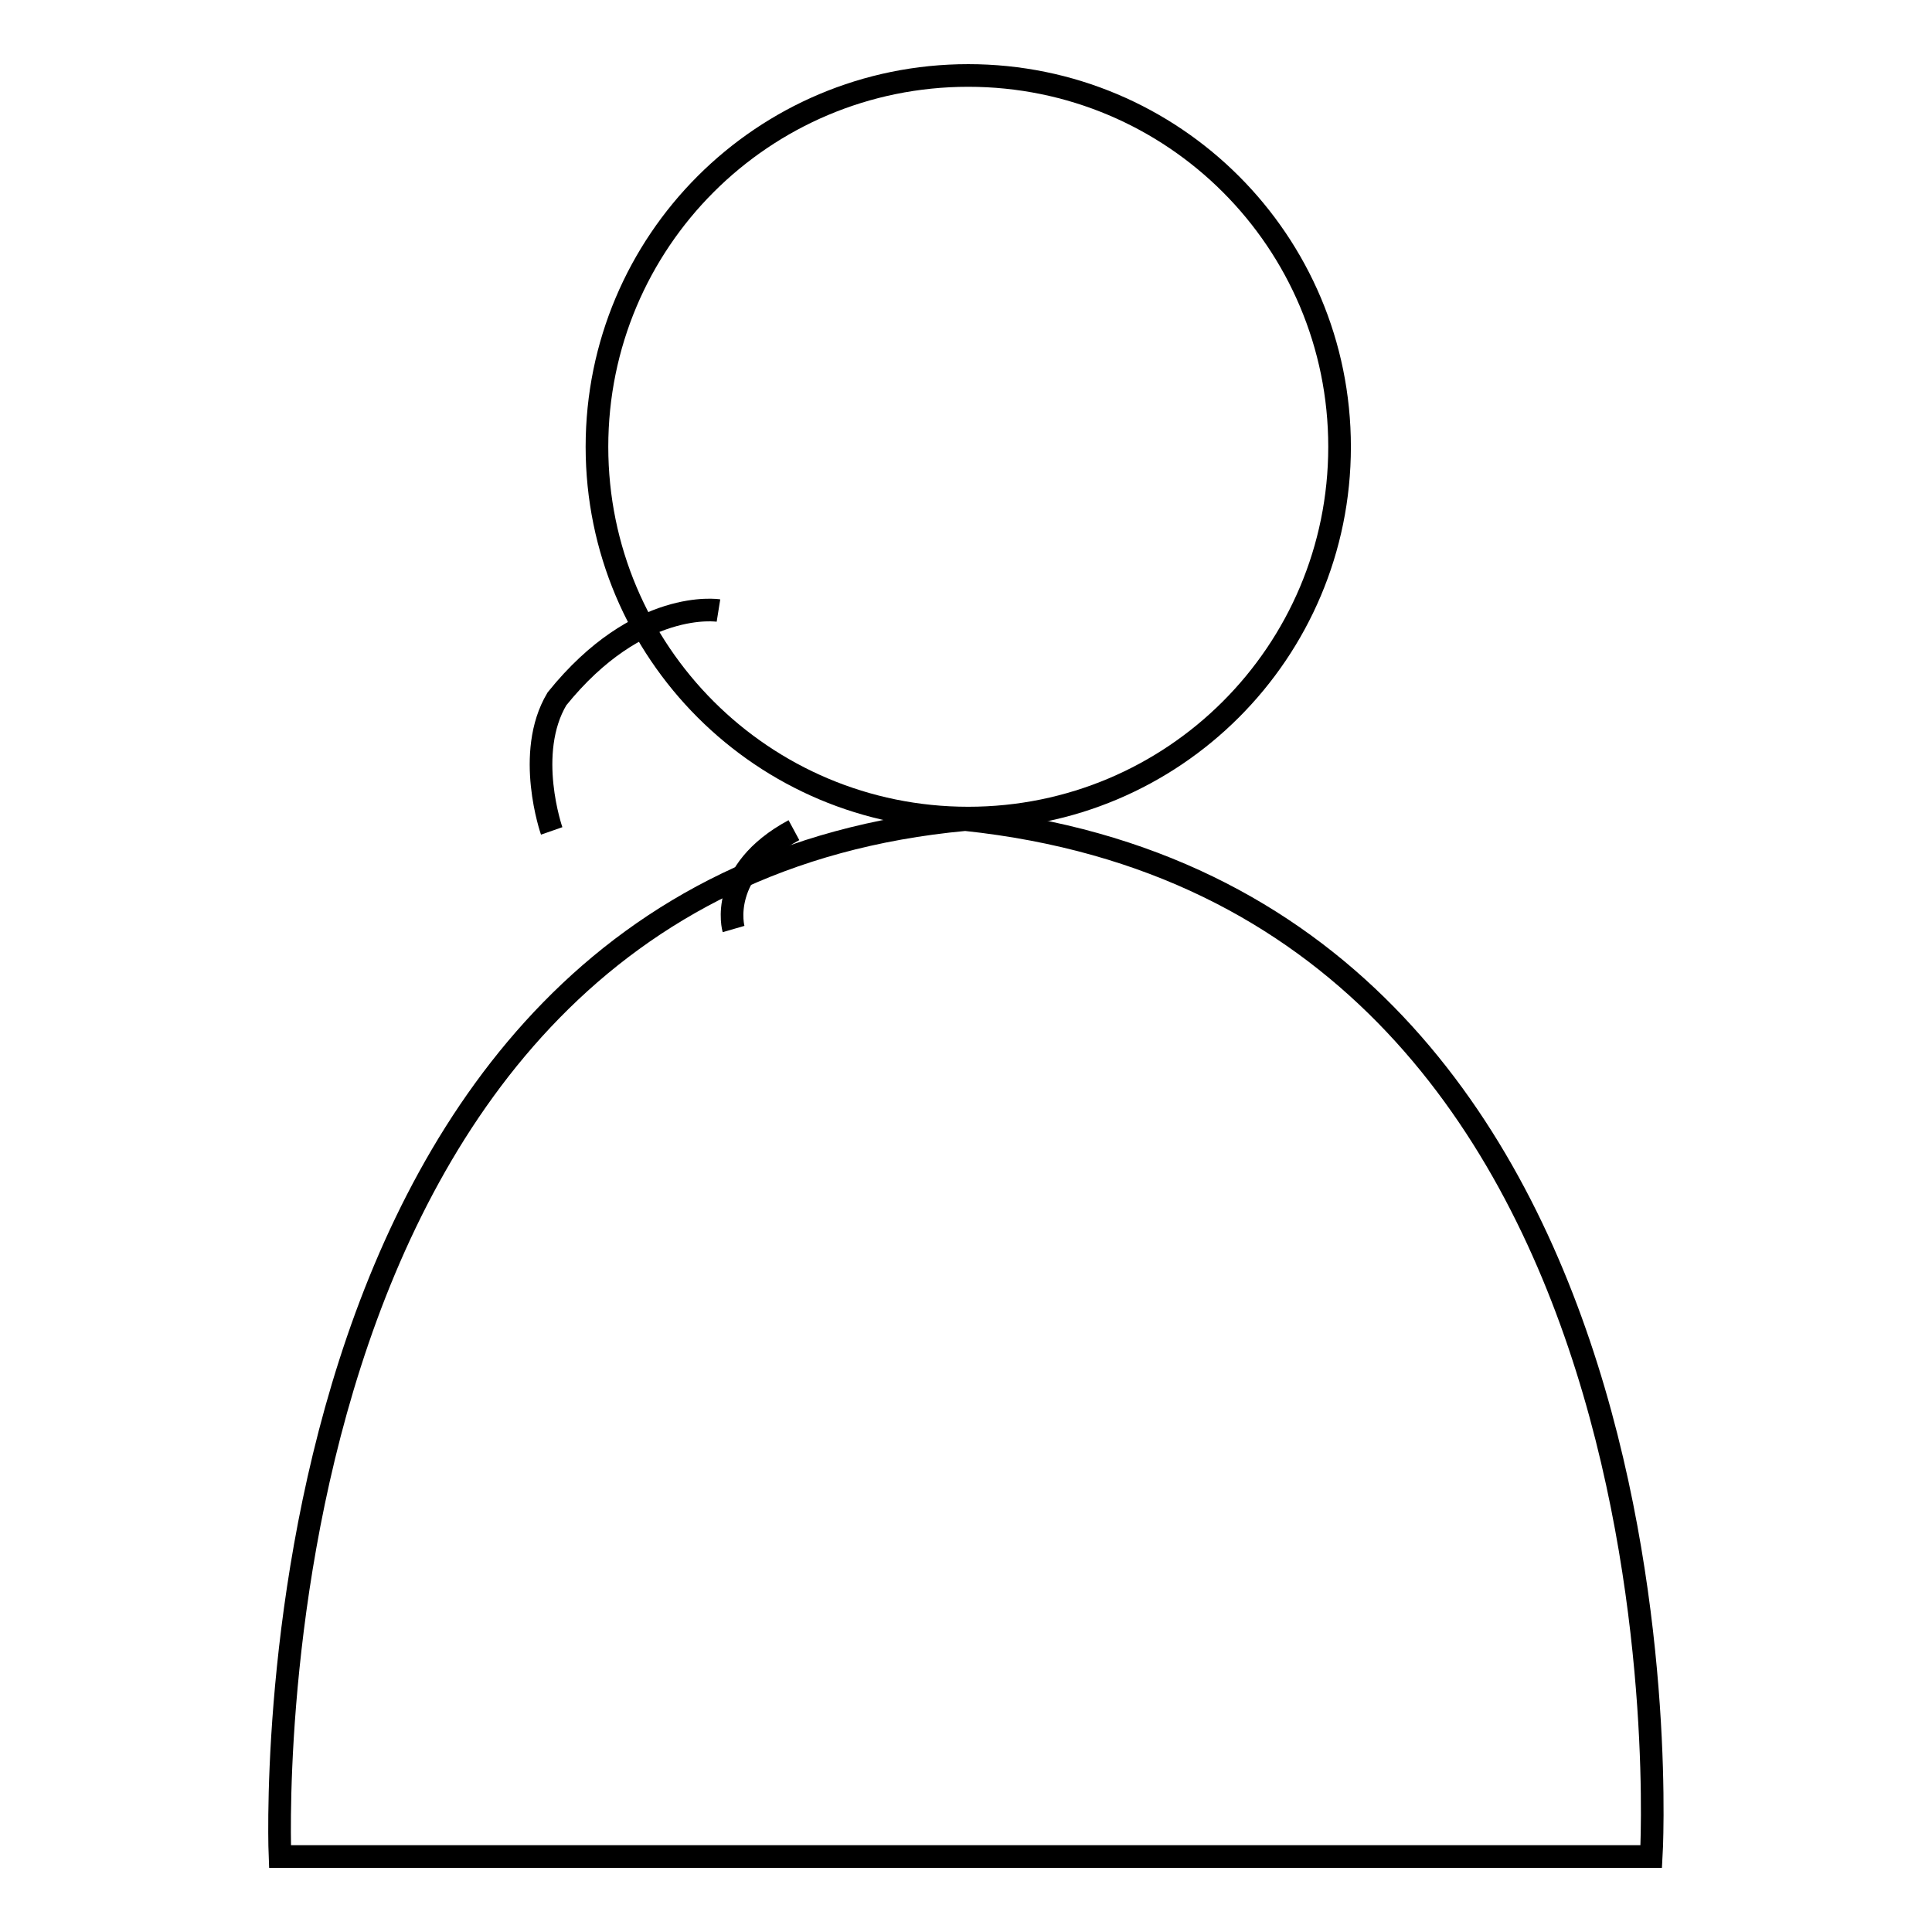
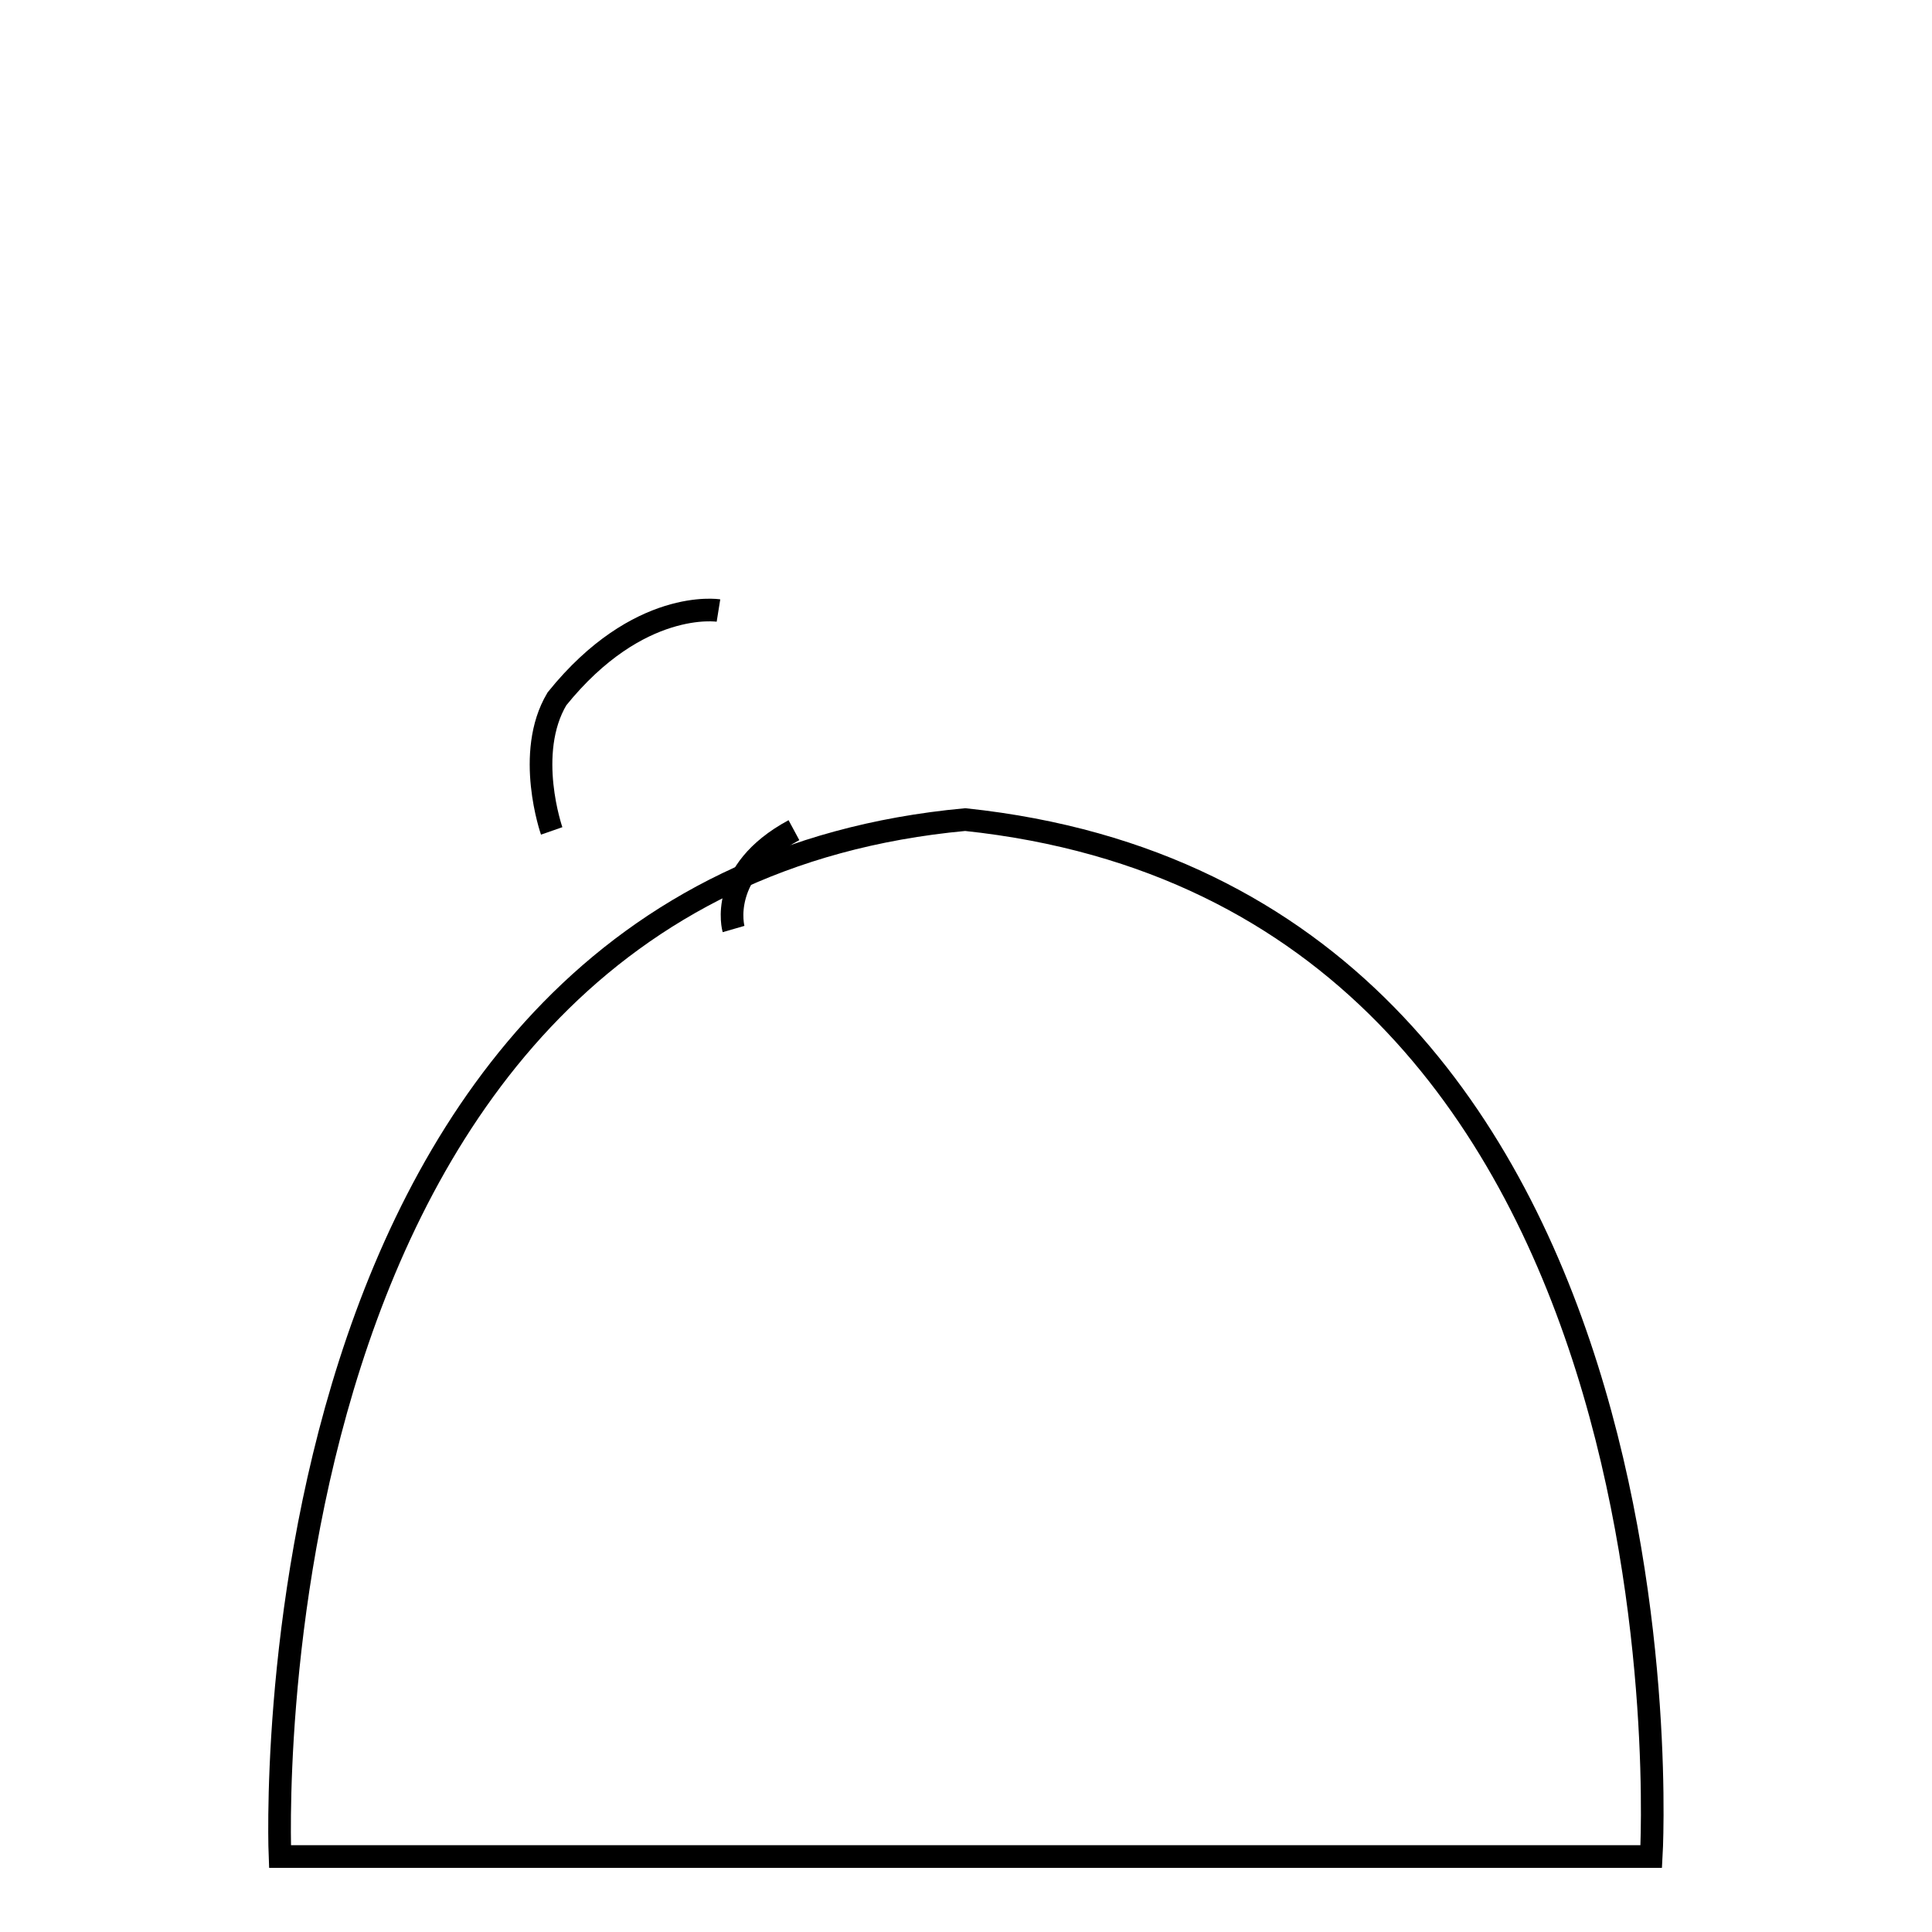
<svg xmlns="http://www.w3.org/2000/svg" version="1.1" x="0px" y="0px" viewBox="0 0 256 256" enable-background="new 0 0 256 256" xml:space="preserve">
  <g>
    <g>
      <path stroke-width="3" fill-opacity="0" stroke="#000000" d="M97.2,123.1c0,0-2.2-7.6,8-13.1" />
      <path stroke-width="3" fill-opacity="0" stroke="#000000" d="M95.2,80.9c0,0-10.6-1.7-21.4,11.7c-4.3,7.2-0.7,17.5-0.7,17.5" />
-       <path stroke-width="3" fill-opacity="0" stroke="#000000" d="M79.1,59.2c0,27.2,22,49.2,49.2,49.2c27.2,0,49.2-22,49.2-49.2c0-27.2-22-49.2-49.2-49.2C101.1,10,79.1,32,79.1,59.2z" />
      <path stroke-width="3" fill-opacity="0" stroke="#000000" d="M37.1,246c0,0-5.5-128.5,90.8-137.4C226.3,119,218.8,246,218.8,246H37.1z" />
    </g>
  </g>
</svg>